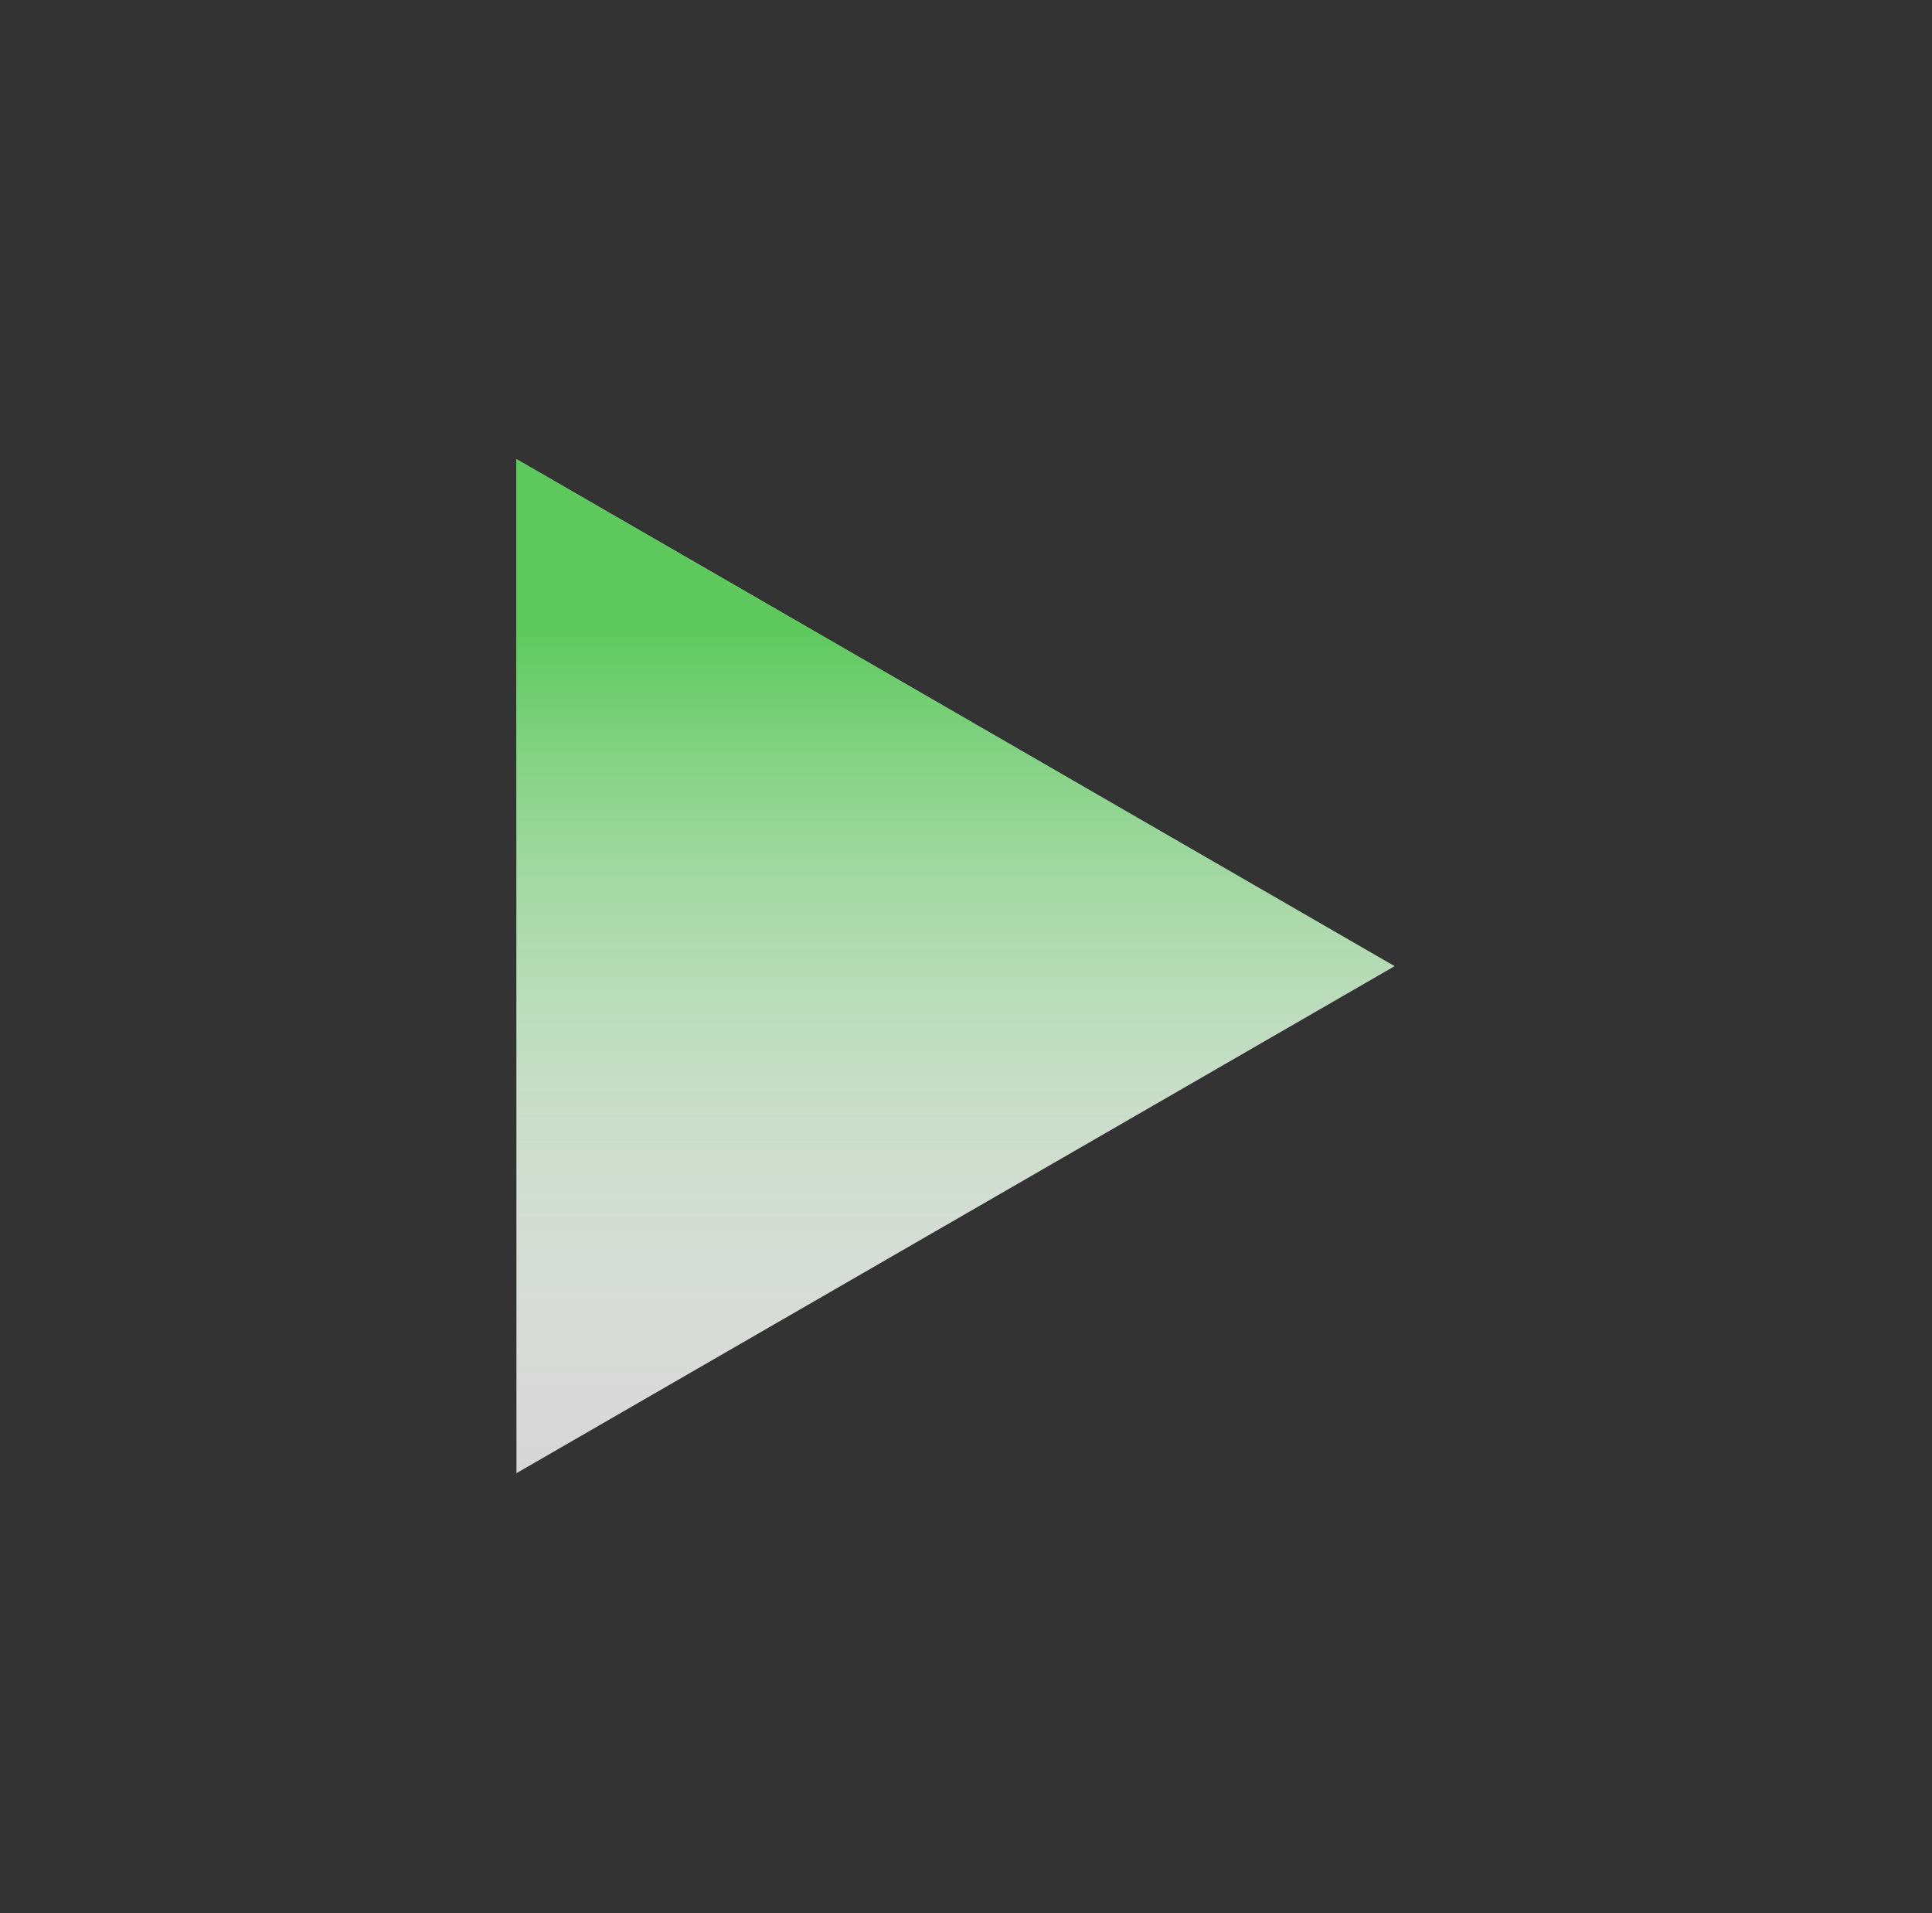
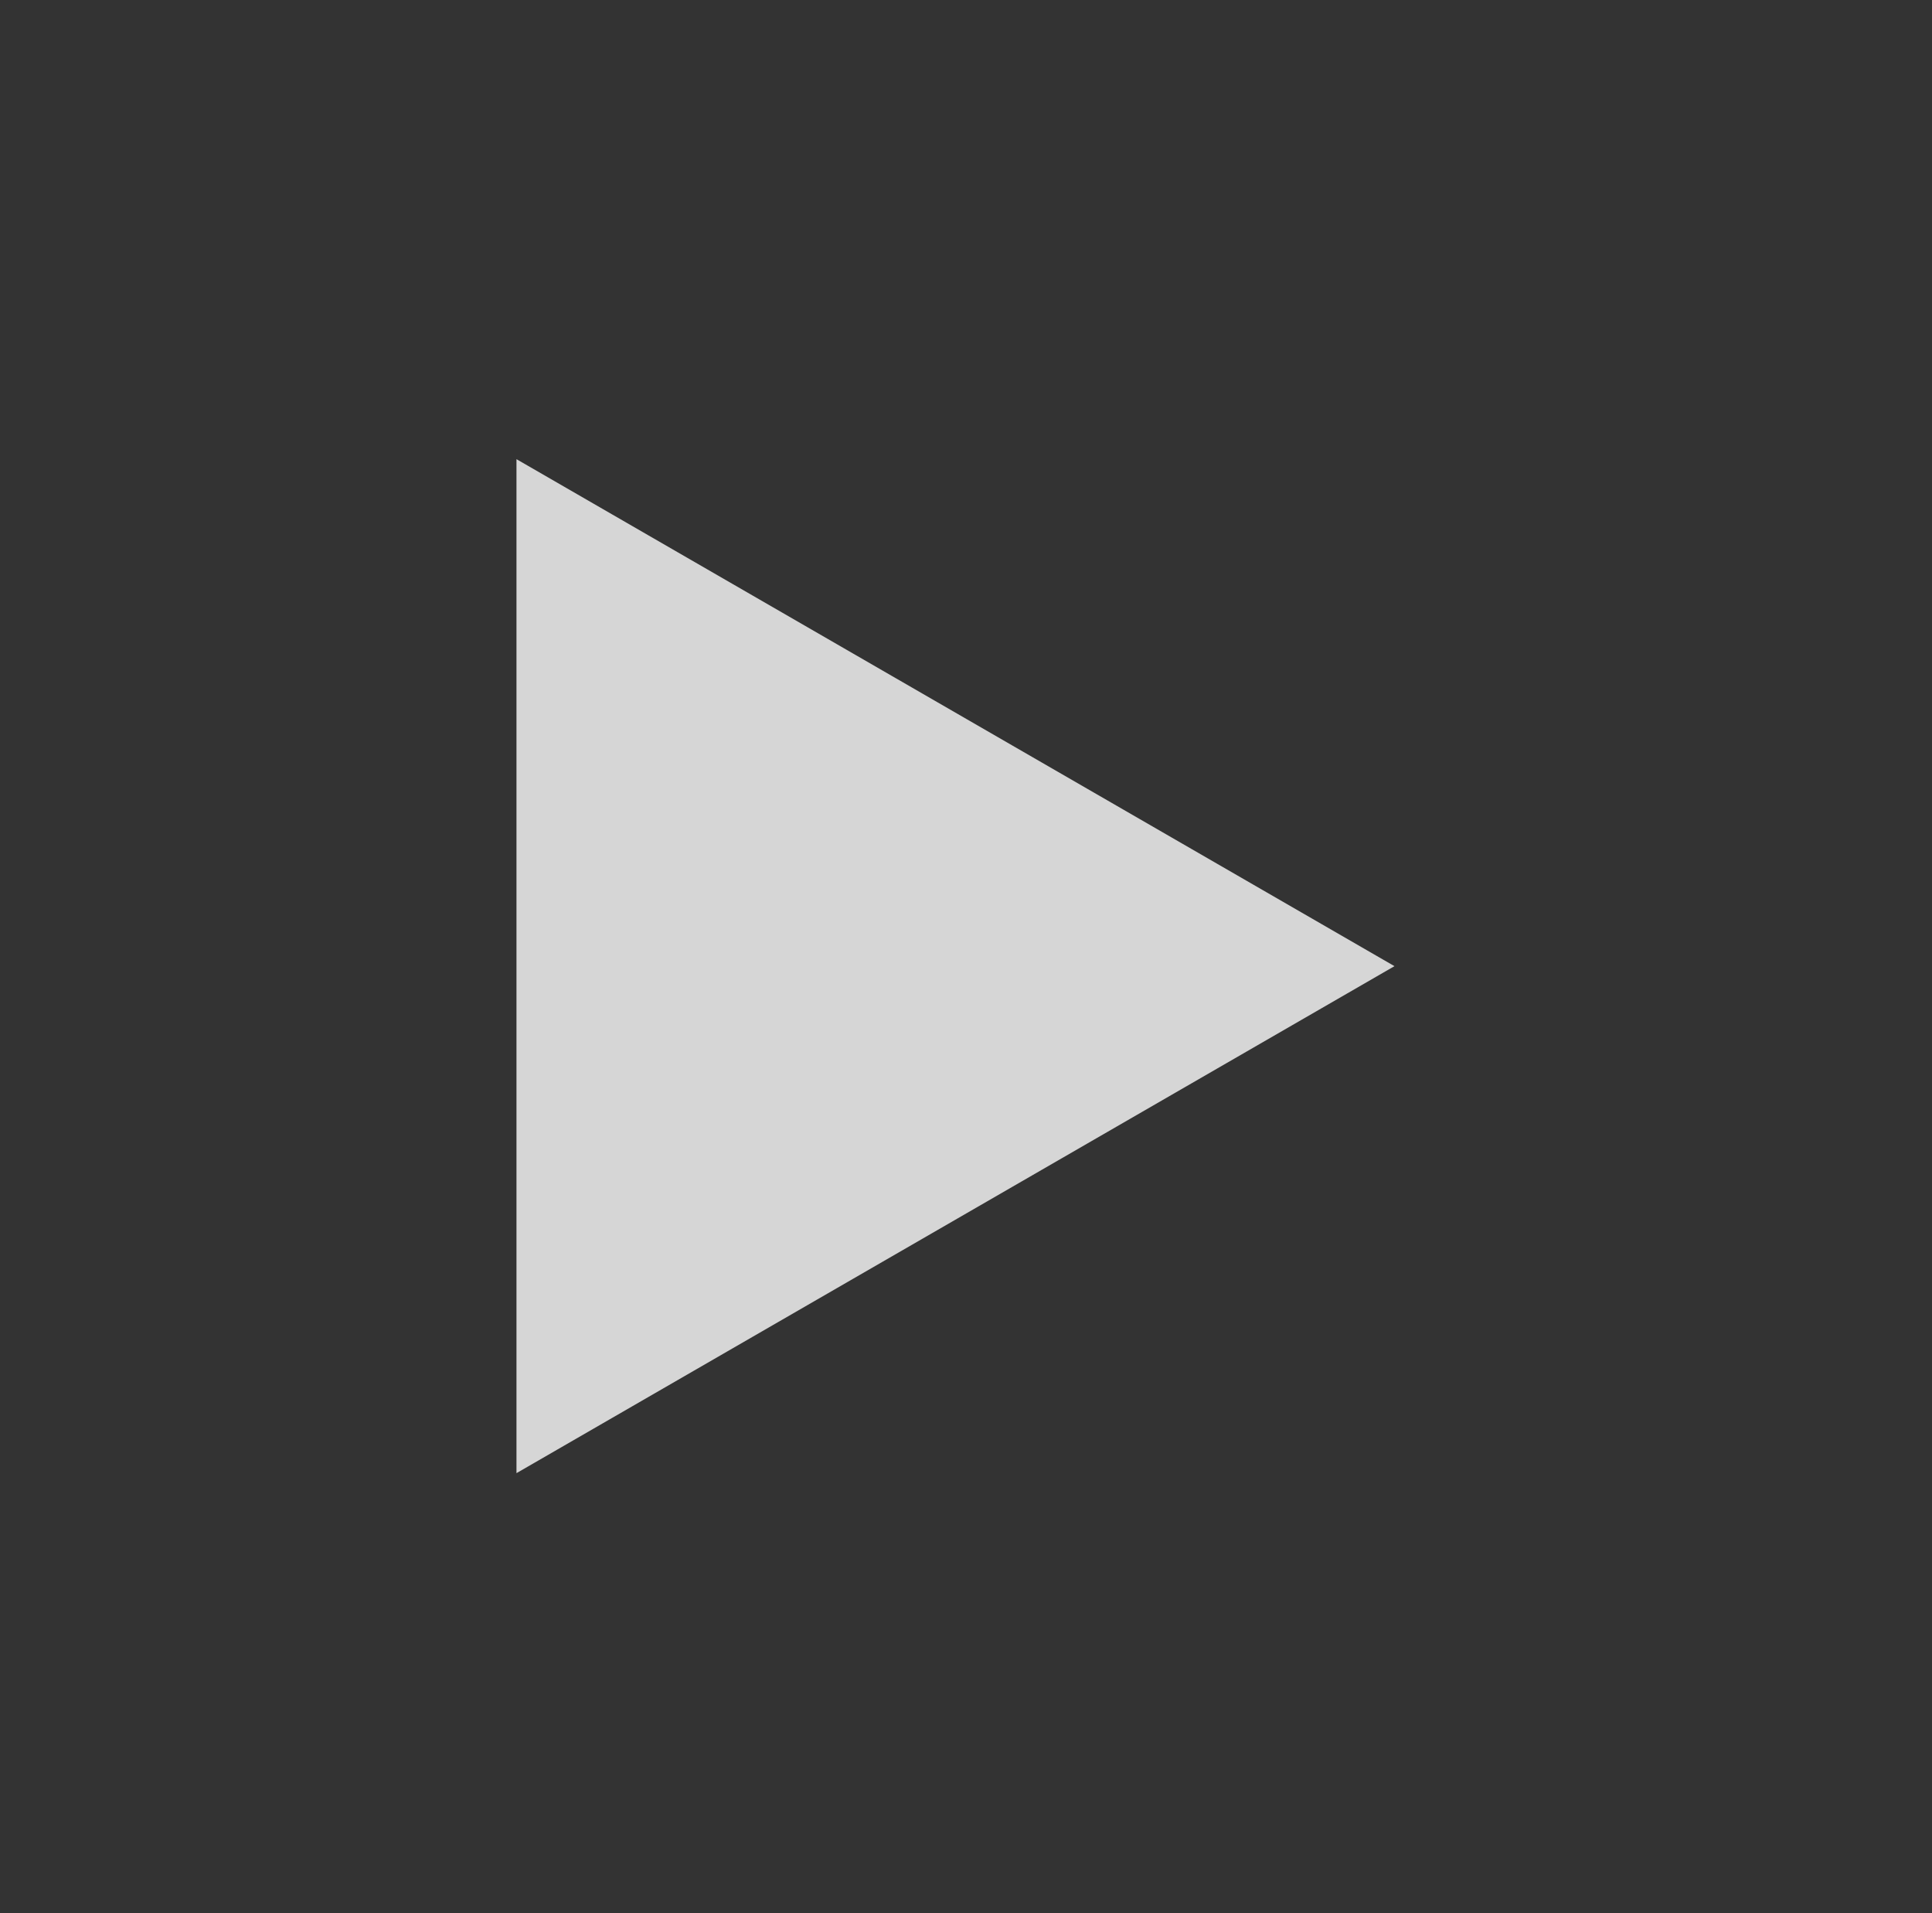
<svg xmlns="http://www.w3.org/2000/svg" width="101" height="100" viewBox="0 0 101 100" fill="none">
  <rect x="0" y="0" width="101" height="100" fill="#333333" stroke="none" />
  <path d="M72.899 50.5L27 77L27 24L72.899 50.5Z" fill="white" fill-opacity="0.8" />
-   <path d="M72.899 50.5L27 77L27 24L72.899 50.5Z" fill="url(#paint0_linear_7386_1739)" />
  <defs>
    <linearGradient id="paint0_linear_7386_1739" x1="49.95" y1="24" x2="49.95" y2="77" gradientUnits="userSpaceOnUse">
      <stop offset="0.168" stop-color="#5DC95D" />
      <stop offset="1" stop-color="white" stop-opacity="0" />
    </linearGradient>
  </defs>
</svg>